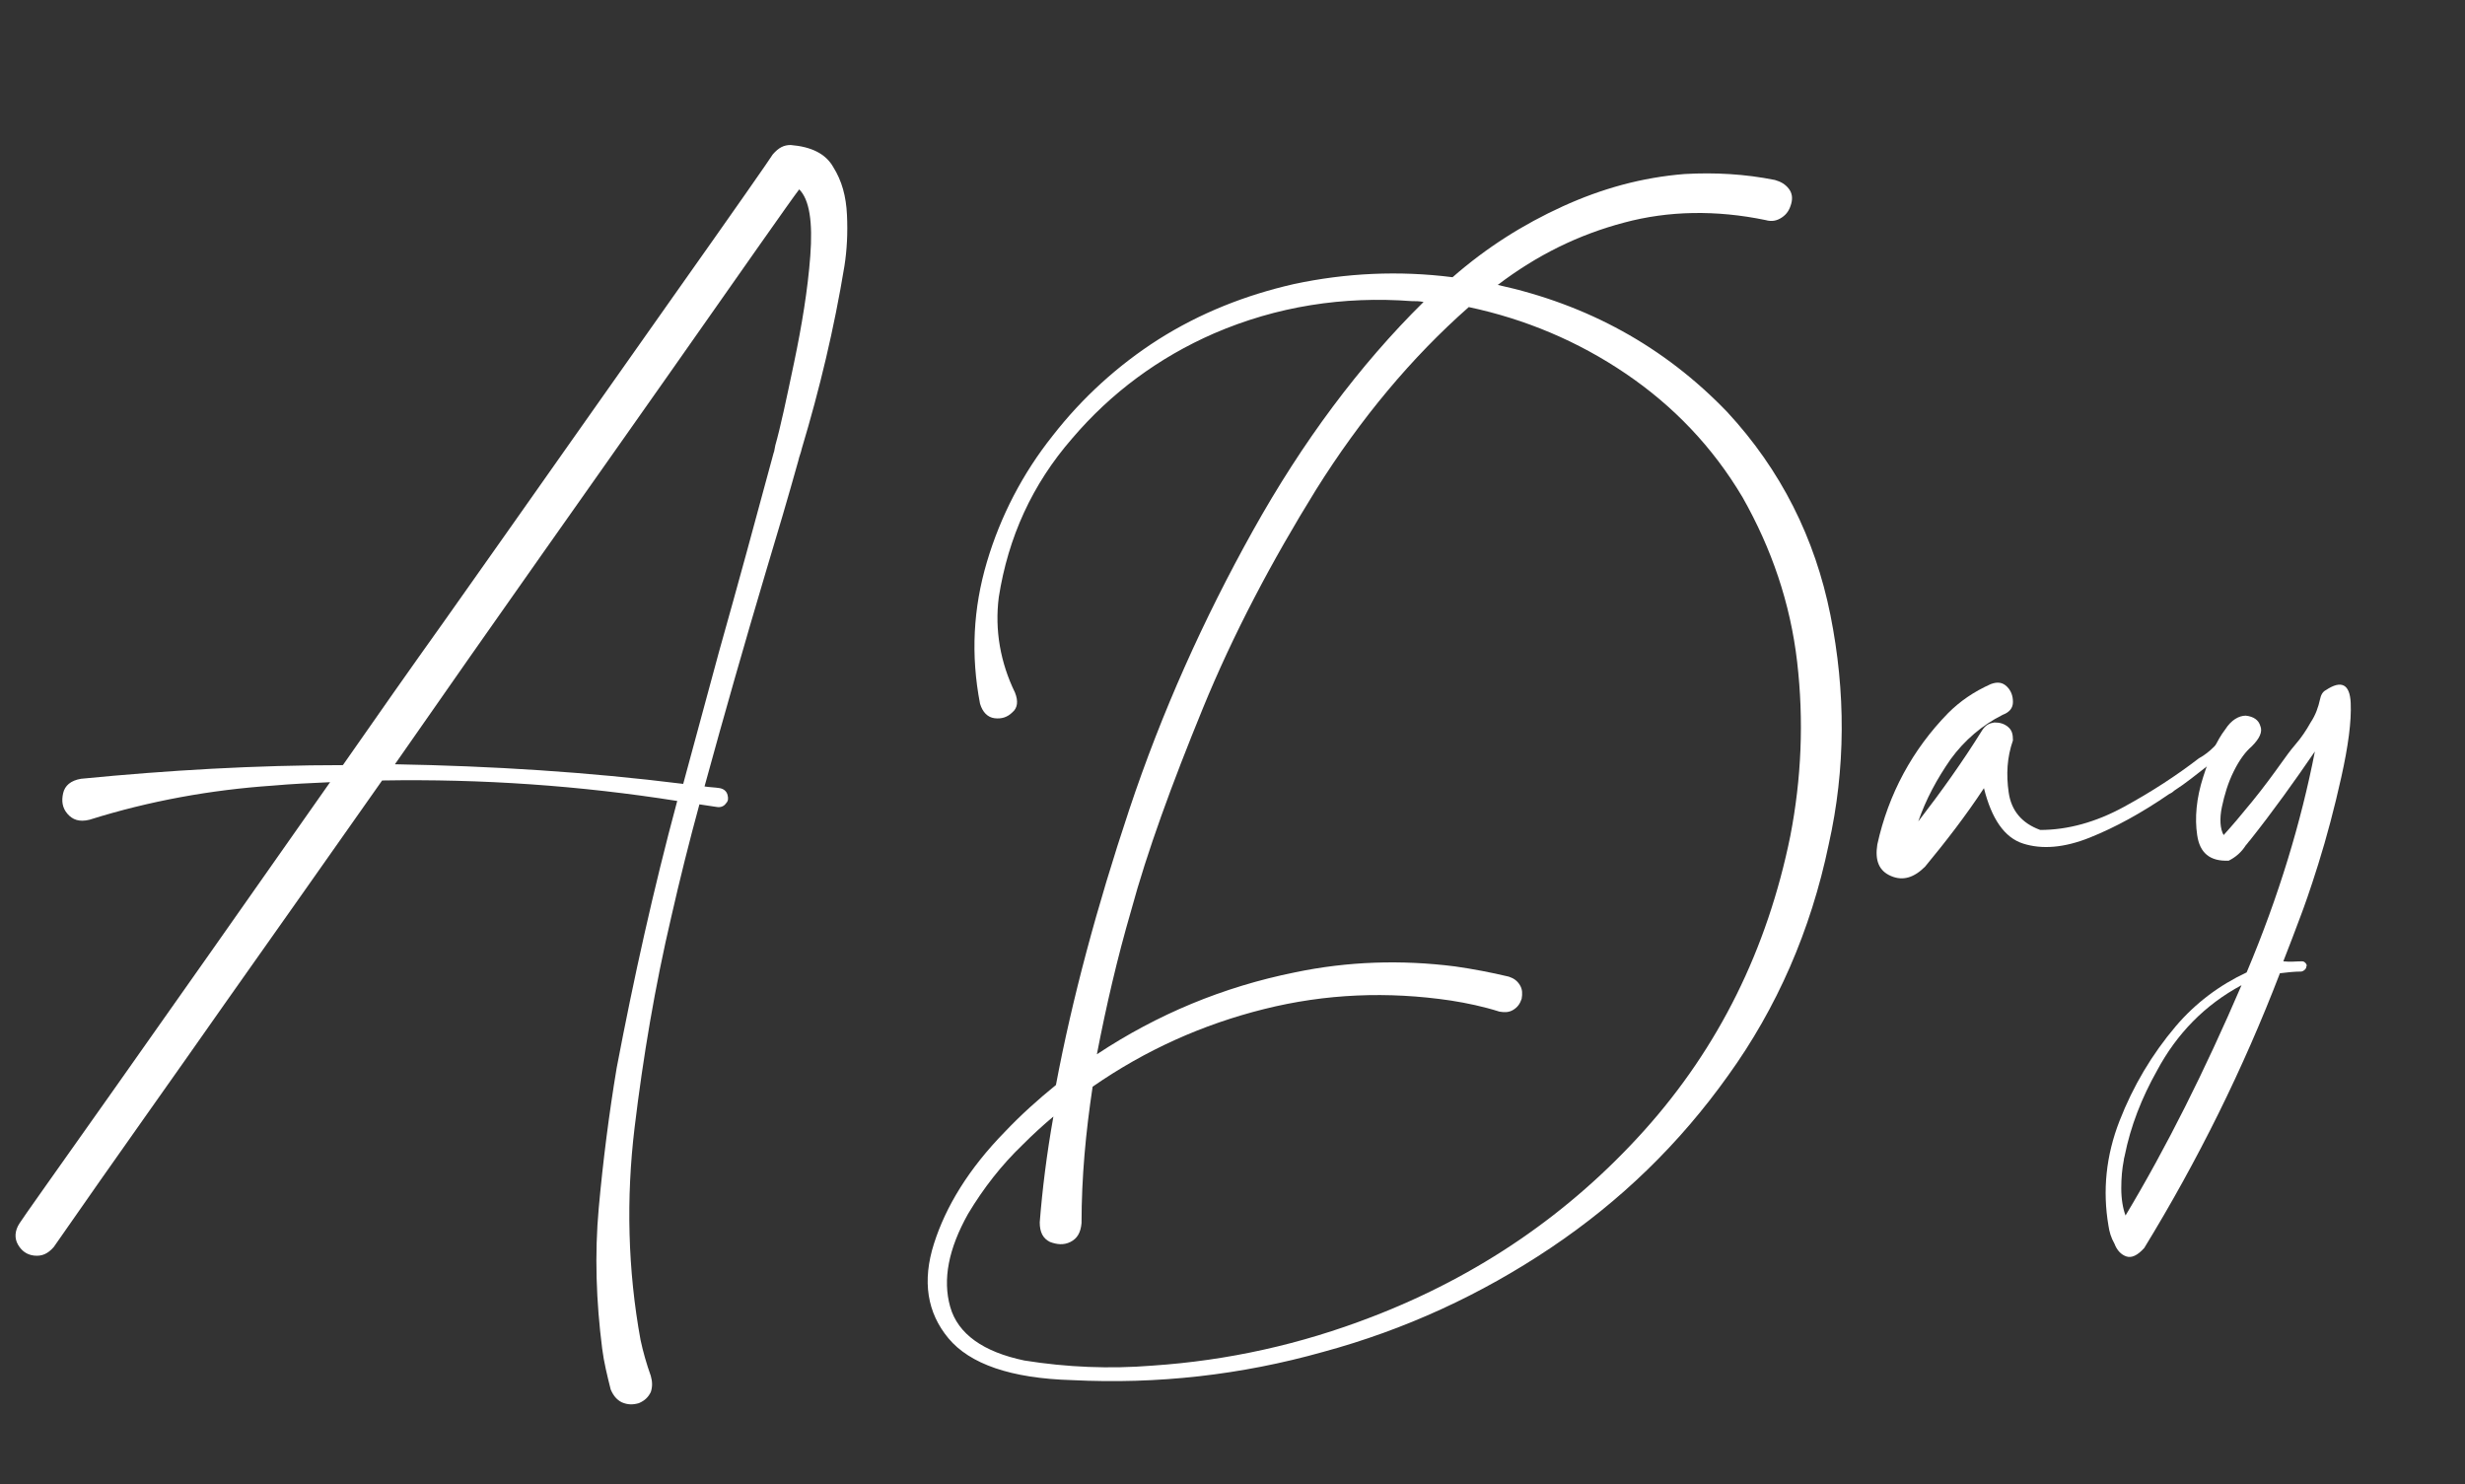
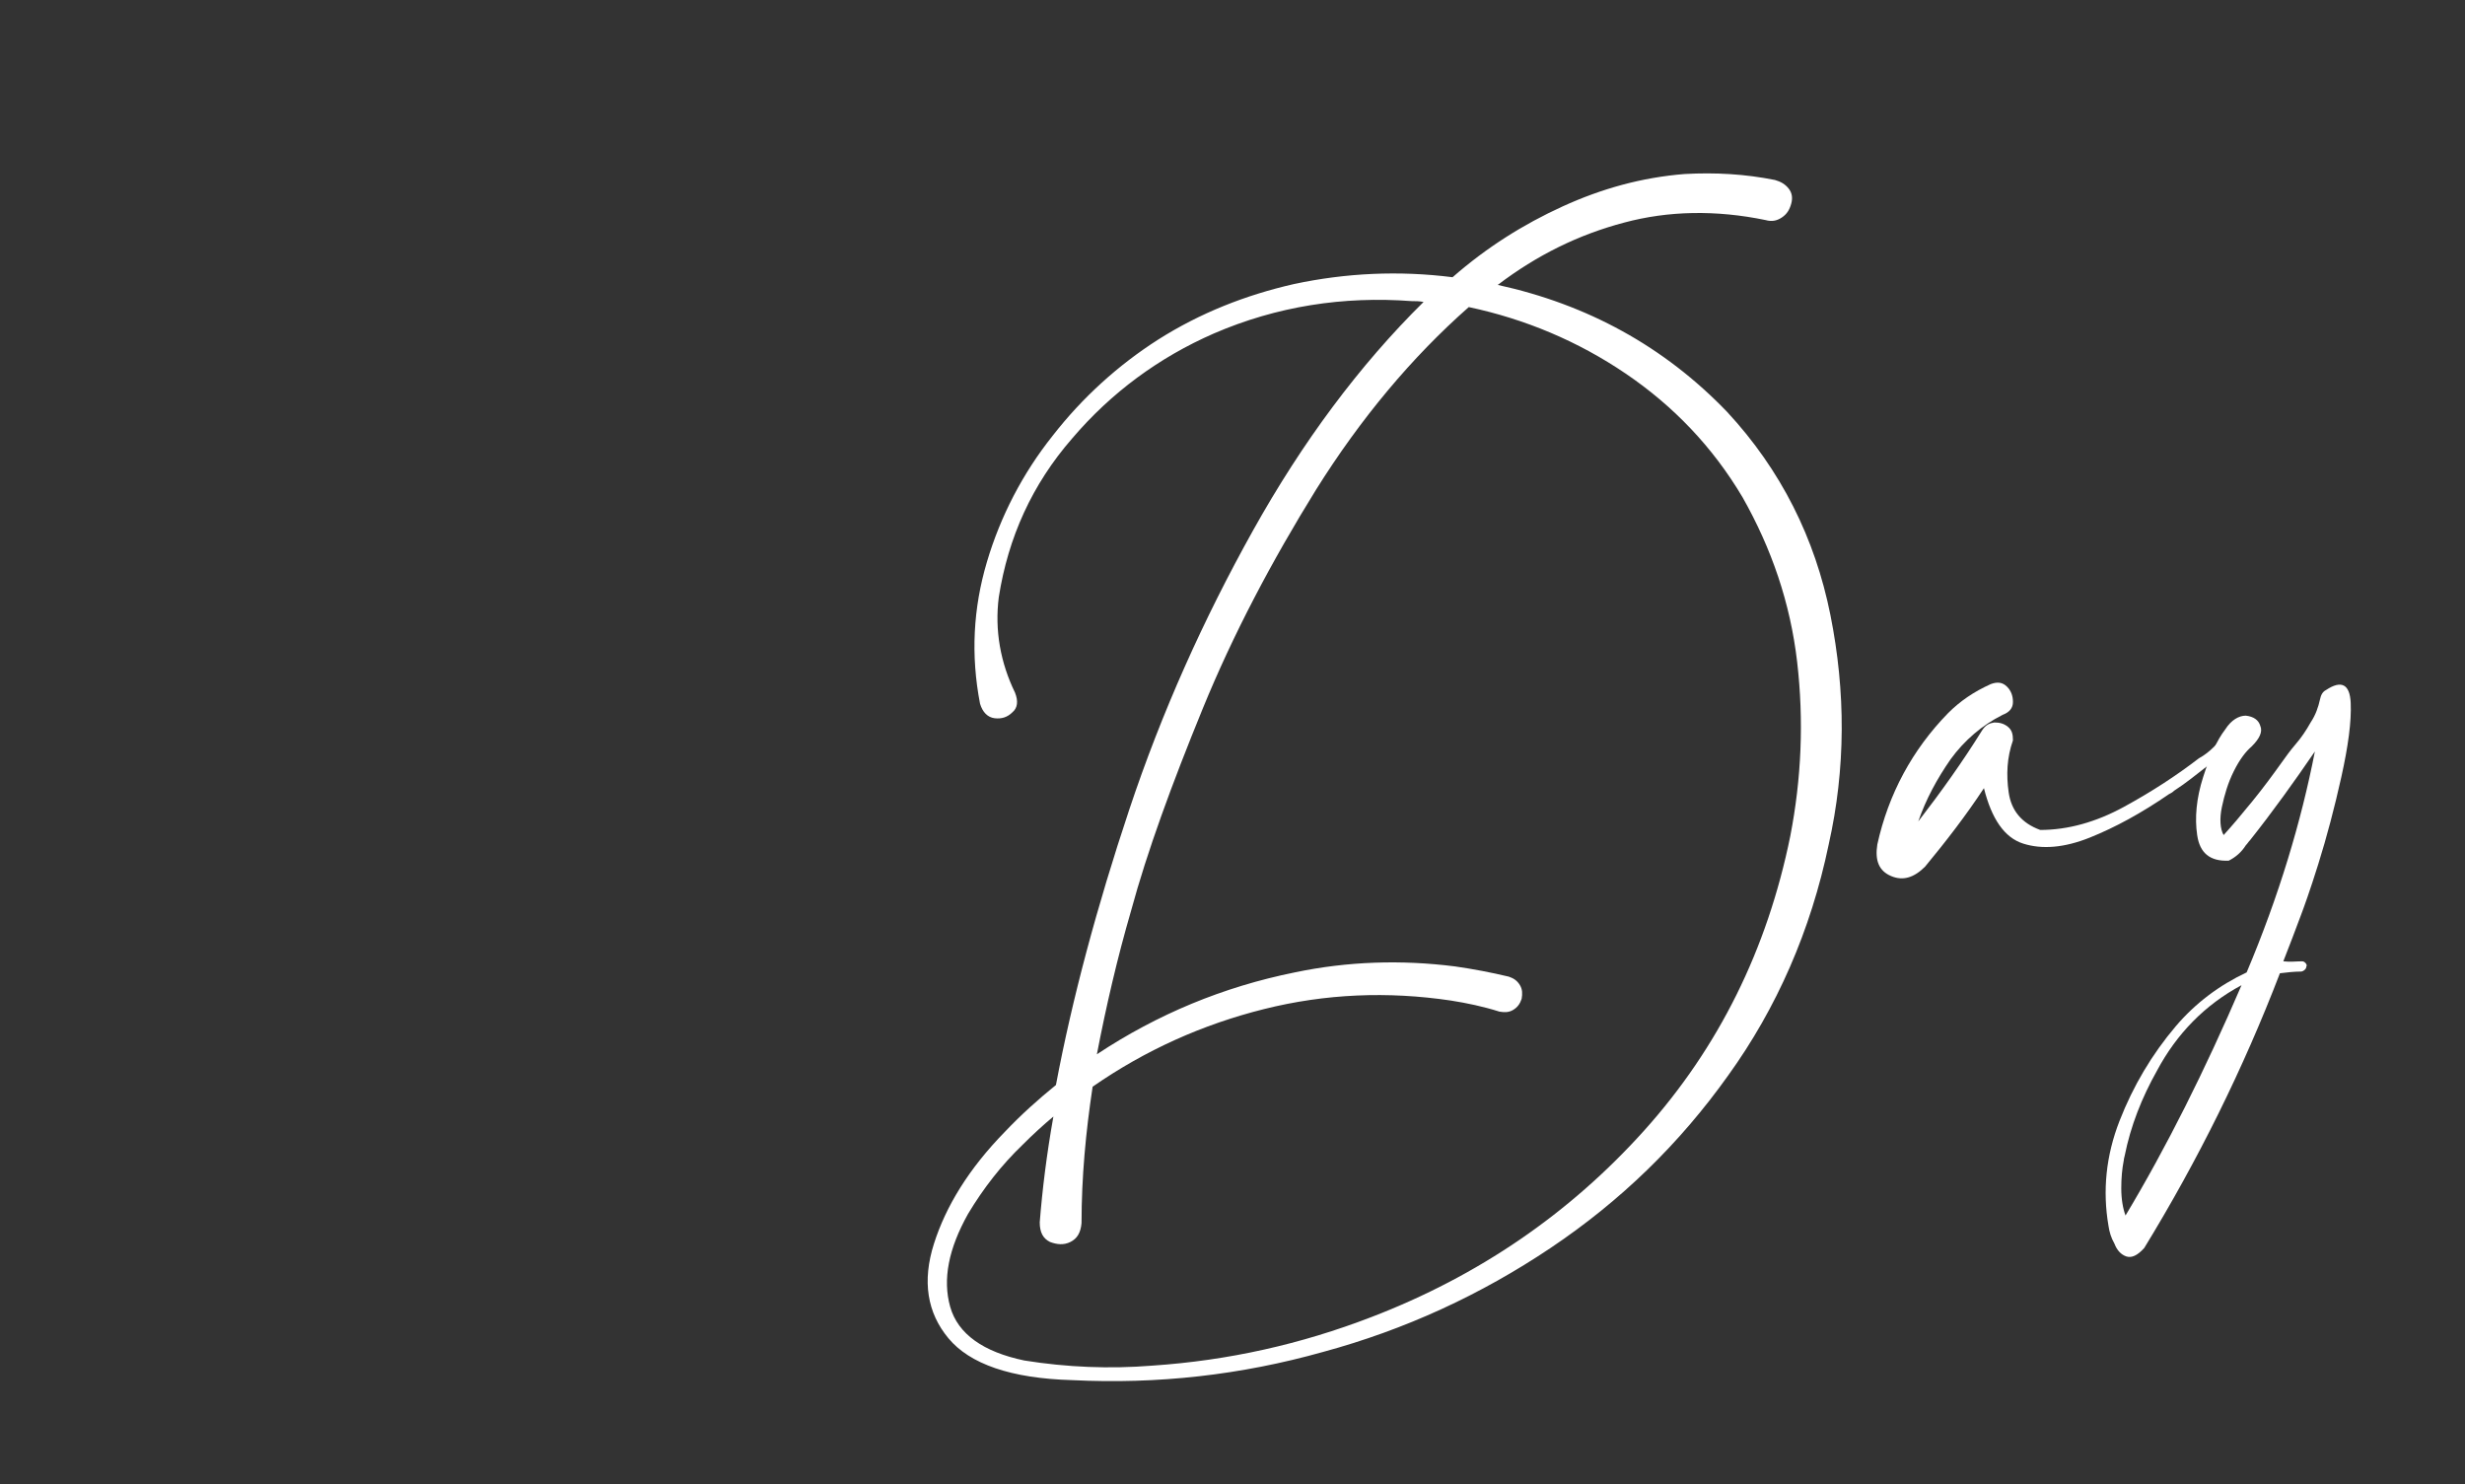
<svg xmlns="http://www.w3.org/2000/svg" id="Layer_1" x="0px" y="0px" viewBox="0 0 289 174" style="enable-background:new 0 0 289 174;" xml:space="preserve">
  <rect x="0" y="0" width="289" height="174" fill="#333333" stroke="none" />
  <style type="text/css"> .st0{fill:#FFFFFF;} </style>
  <g>
-     <path class="st0" d="M92.7,17c2.4,0.2,4.1,1,5,2.6c1,1.6,1.5,3.4,1.6,5.6c0.1,2.1,0,4.1-0.3,6c-1.2,7.3-2.9,14.4-5,21.4 c-0.1,0.5-0.3,0.9-0.4,1.4c-1.2,4.3-2.5,8.7-3.8,13c-2.5,8.4-4.9,16.8-7.2,25.2c0.6,0.1,1.2,0.1,1.8,0.2c0.5,0.1,0.8,0.4,0.9,0.8 c0.1,0.4,0.1,0.7-0.2,1c-0.2,0.3-0.6,0.5-1.1,0.4c-0.7-0.1-1.4-0.2-2-0.3c-1.2,4.4-2.3,8.8-3.3,13.2c-1.9,8.1-3.3,16.4-4.3,24.7 c-1,8.3-0.8,16.7,0.7,24.9c0.3,1.4,0.7,2.8,1.2,4.2c0.2,0.7,0.2,1.3,0,1.9c-0.3,0.6-0.7,1-1.4,1.3c-0.7,0.2-1.3,0.2-2-0.1 c-0.6-0.3-1-0.8-1.3-1.5c-0.4-1.6-0.8-3.2-1-4.8c-0.7-5.5-0.9-11-0.4-16.5c0.5-5.5,1.2-11,2.1-16.4c2-10.5,4.3-20.9,7.1-31.3 c-11.4-1.8-22.9-2.6-34.6-2.4c-6.4,9.1-12.6,17.9-18.4,26.1c-5.8,8.3-12.6,17.8-20.1,28.6c-0.7,0.8-1.4,1.1-2.3,1s-1.5-0.6-1.9-1.3 s-0.4-1.6,0.2-2.5c0.3-0.5,4-5.7,11-15.6s15.5-22,25.4-36.1c-2.2,0.1-4.5,0.2-6.7,0.4c-7.3,0.5-14.5,1.8-21.5,4 c-1.2,0.3-2,0-2.6-0.7c-0.6-0.7-0.7-1.5-0.5-2.4c0.2-0.9,0.9-1.5,2.1-1.7c10.2-1,20.5-1.6,30.7-1.6c3.9-5.6,7.9-11.3,11.9-16.9 c10.4-14.7,19.3-27.4,26.8-38s11.4-16.2,11.7-16.7C91.3,17.3,91.9,17,92.7,17z M90.7,53.1c0.1-0.2,0.1-0.5,0.2-0.9 c0.6-2.1,1.3-5.4,2.2-9.7c0.9-4.3,1.6-8.5,1.9-12.5s-0.1-6.6-1.3-7.8c-1,1.3-6.1,8.6-15.3,21.7c-9.2,13.1-20,28.3-32.1,45.7 c11.3,0.2,22.6,0.9,33.8,2.3c1.4-5.2,2.8-10.3,4.2-15.5C86.5,68.6,88.6,60.9,90.7,53.1z" />
    <path class="st0" d="M202.5,48.3c6.3,6.8,10.3,14.8,12.1,23.8c1.8,9,1.8,18-0.2,26.9c-2.1,10.1-6.1,19.2-11.8,27.1 c-5.7,8-12.6,14.7-20.8,20.2c-8.2,5.5-17.1,9.6-26.7,12.2c-9.6,2.7-19.4,3.8-29.4,3.3c-7.2-0.2-12-1.9-14.5-4.9 c-2.5-3-3.1-6.7-1.7-11.1s4.1-8.8,8.3-13.1c1.9-2,3.9-3.8,6-5.5c1.9-10.1,4.8-20.9,8.6-32.3s8.7-22.3,14.5-32.7 c5.8-10.4,12.5-19.4,20-26.8c-0.5-0.1-0.9-0.1-1.4-0.1c-8-0.6-15.8,0.6-23.2,3.8c-6.4,2.8-12,6.9-16.6,12.3 c-4.7,5.4-7.5,11.6-8.6,18.6c-0.5,3.9,0.2,7.7,1.9,11.2c0.4,1,0.3,1.8-0.3,2.3c-0.6,0.6-1.3,0.8-2.1,0.7c-0.8-0.1-1.4-0.7-1.7-1.7 c-1.1-5.7-0.8-11.2,0.8-16.6c1.6-5.4,4.2-10.4,7.7-14.8c3.5-4.5,7.7-8.3,12.4-11.3c4.9-3.1,10.2-5.2,15.9-6.5 c6.1-1.3,12.3-1.6,18.6-0.8c4-3.5,8.3-6.2,12.9-8.3s9.3-3.4,14.3-3.8c3.6-0.2,7.1,0,10.6,0.7c0.7,0.2,1.2,0.5,1.6,1 s0.5,1.1,0.3,1.8c-0.2,0.7-0.5,1.2-1.1,1.6c-0.6,0.4-1.2,0.5-1.9,0.3c-5.8-1.2-11.4-1.1-16.6,0.3c-5.3,1.4-10.2,3.8-14.8,7.3 C186.1,35.7,195.1,40.6,202.5,48.3z M209.9,98c1.3-6.7,1.6-13.5,0.8-20.4s-3-13.3-6.4-19.3c-3.5-5.9-8.1-10.7-13.7-14.5 c-5.6-3.8-11.8-6.4-18.4-7.8c-6.7,5.9-12.7,13.1-17.9,21.4c-5.2,8.4-9.7,16.9-13.3,25.7c-3.6,8.8-6.5,16.7-8.4,23.7 c-1.6,5.5-2.9,11.1-4,16.8c7.1-4.7,14.8-7.9,23.2-9.6c6.2-1.3,12.5-1.5,18.8-0.7c2.1,0.3,4.2,0.7,6.3,1.2c0.6,0.2,1,0.5,1.3,1 c0.3,0.5,0.3,1,0.2,1.6c-0.2,0.6-0.5,1-1,1.3c-0.5,0.3-1,0.3-1.6,0.2c-1.9-0.6-3.8-1-5.7-1.3c-7.4-1.1-14.7-0.8-21.9,1 c-7.2,1.8-13.9,4.8-20.1,9.1c-0.8,5.3-1.3,10.6-1.3,16c-0.1,1.1-0.5,1.8-1.3,2.2c-0.8,0.4-1.6,0.3-2.4,0c-0.8-0.4-1.2-1.1-1.2-2.3 c0.3-3.8,0.8-7.9,1.6-12.4c-1.2,1-2.4,2.1-3.6,3.3c-2.5,2.4-4.6,5.1-6.4,8.1c-2.3,4.1-3,7.7-2.1,10.9c0.9,3.2,3.9,5.3,8.7,6.3 c5,0.8,10,1,15,0.6c8.9-0.6,17.4-2.5,25.7-5.7c12.5-4.8,23.2-12.1,32-21.9C201.5,122.8,207.2,111.3,209.9,98z" />
    <path class="st0" d="M261.1,85.7c0.1-0.2,0.3-0.3,0.5-0.3c0.2,0,0.4,0.1,0.5,0.3c0.1,0.2,0.1,0.4,0,0.6c-0.9,1.3-2,2.5-3.3,3.5 s-2.5,2-3.9,2.9c-0.2,0.2-0.4,0.3-0.6,0.4c-3.2,2.2-6.3,3.9-9.3,5.1c-3,1.2-5.6,1.4-7.8,0.7s-3.7-2.9-4.6-6.5 c-2.1,3.2-4.5,6.3-6.9,9.2c-1.3,1.3-2.6,1.7-4,1.1c-1.4-0.6-1.9-1.8-1.6-3.7c1.3-5.9,4.1-11.1,8.3-15.4c1.4-1.4,3-2.5,5-3.4 c0.8-0.3,1.4-0.2,1.9,0.3s0.7,1.1,0.7,1.8c0,0.7-0.4,1.2-1.2,1.5c-2.4,1.2-4.5,3-6.1,5.2c-1.6,2.3-2.9,4.7-3.8,7.3 c2.7-3.5,5.2-7,7.5-10.7c0.4-0.6,0.8-0.8,1.4-0.9c0.6,0,1.1,0.1,1.6,0.5s0.6,0.9,0.6,1.6c-0.7,2-0.8,4-0.5,6.1s1.5,3.6,3.7,4.4 c3.2,0,6.5-0.9,9.8-2.7c3.3-1.8,6.2-3.7,8.8-5.7C259.1,88.2,260.2,87,261.1,85.7z" />
    <path class="st0" d="M269.9,112.7c0.2,0,0.3,0.1,0.4,0.2c0.1,0.1,0.2,0.3,0.1,0.4c0,0.2-0.1,0.3-0.2,0.4c-0.1,0.1-0.3,0.2-0.4,0.2 c-0.8,0-1.7,0.1-2.5,0.2c-4.3,11.2-9.6,21.9-15.9,32.2c-0.8,0.9-1.5,1.2-2.1,1s-1.1-0.7-1.4-1.5c-0.4-0.7-0.6-1.4-0.7-2.1 c-0.7-4.1-0.3-8.2,1.3-12.3c1.6-4.1,3.8-7.8,6.6-11.1c2.3-2.7,5.1-4.8,8.3-6.3c3.8-9,6.4-17.7,8-25.9c-2.4,3.5-4.9,7-7.6,10.4 c-0.2,0.2-0.3,0.4-0.5,0.6c-0.5,0.8-1.2,1.4-2,1.8c-2.2,0.1-3.4-0.9-3.7-3c-0.3-2-0.1-4.3,0.7-6.8c0.8-2.5,1.6-4.3,2.6-5.6 c0.7-1.1,1.6-1.6,2.4-1.6c0.9,0.1,1.5,0.5,1.7,1.2c0.3,0.7-0.1,1.5-1,2.4c-0.7,0.6-1.4,1.5-2.1,2.9s-1.1,2.8-1.4,4.2 c-0.3,1.4-0.2,2.6,0.2,3.3c1-1.1,2.1-2.4,3.4-4c1.3-1.6,2.4-3.1,3.4-4.5c0.5-0.7,1-1.4,1.6-2.1c0.7-0.8,1.3-1.7,1.8-2.6 c0.6-0.9,0.9-1.8,1.1-2.7c0.1-0.5,0.3-0.9,0.7-1.1c1.8-1.2,2.8-0.7,2.9,1.5c0.1,2.2-0.3,5.1-1.1,8.7c-0.8,3.6-1.7,7-2.7,10.2 s-1.7,5.1-2,5.9c-0.7,1.9-1.4,3.7-2.1,5.5C268.5,112.8,269.2,112.7,269.9,112.7z M249.2,142.5c4.8-8,9.3-17,13.6-27 c-4.3,2.3-7.6,5.7-9.9,10c-1.8,3.2-3.1,6.5-3.8,10c0,0.1-0.1,0.3-0.1,0.5c-0.2,1-0.3,2.1-0.3,3.3 C248.7,140.6,248.9,141.7,249.2,142.5z" />
    <path class="st0" d="M359.9,85.3c0.3,0,0.4,0.2,0.5,0.4c0.1,0.2,0.1,0.4,0,0.6s-0.3,0.3-0.6,0.3c-1.5-0.3-3-0.4-4.6-0.5 c-4.6-0.3-9.2-0.3-13.8-0.2c-0.9,0-1.8,0.1-2.8,0.1c-1.2,3.3-2.4,6.6-3.6,9.9c0,0.3,0.1,0.7,0.1,1c0.2,2.9-0.3,5.8-1.3,8.7 s-2.7,5.4-4.8,7.4c-0.4,0.3-0.8,0.4-1.2,0.2c-0.4-0.2-0.7-0.6-0.7-1.1c0-0.1,0-0.1,0-0.2c0-0.1,0-0.1,0-0.2c0-0.1,0-0.1,0-0.2 c0.6-2.4,1.2-4.8,2-7.1c1.2-4,2.5-8,3.9-11.9c-0.7-1.3-1.8-2.4-3.1-3.2c-1.7,2.4-3.7,4.6-5.8,6.5s-4.5,3.1-7,3.7 c-2.1,0.4-4,0-5.7-1c-1.7-1-2.9-2.5-3.6-4.5c-0.2-0.5-0.4-1.1-0.5-1.7c-1,1.4-2,2.8-3,4.2c-1,1.4-2.1,2.9-3.3,4.3 c-0.8,1.1-1.8,1.7-3.2,2c-1.4,0.1-2.3-0.4-2.8-1.4s-0.5-2.1-0.1-3.3c1.4-5.6,4.2-10.5,8.2-14.6c1.4-1.4,3-2.5,5-3.4 c0.8-0.3,1.5-0.2,2,0.3c0.5,0.5,0.7,1,0.7,1.7s-0.4,1.2-1.2,1.6c-2.4,1.1-4.4,2.9-6.1,5.2c-1.7,2.3-3,4.8-3.9,7.4 c2.7-3.5,5.2-7.1,7.5-10.7c0.4-0.6,0.9-0.9,1.4-0.9c0.6,0,1.1,0.1,1.5,0.5s0.7,0.9,0.6,1.6c-0.3,1.3-0.5,2.6-0.7,3.9 c-0.1,1.3,0.1,2.5,0.7,3.8c1,1.8,2.4,2.8,4,3s3.2-0.1,4.9-0.9s3.1-1.8,4.3-3c1.6-1.6,3.2-3.3,4.6-5.2c-0.4-0.1-0.8-0.2-1.2-0.3 c-1.3-0.4-2.7-0.5-4.1-0.5c-0.2,0-0.4-0.1-0.5-0.3c-0.1-0.2-0.1-0.4-0.1-0.6s0.2-0.3,0.4-0.4c1.5-0.4,3.1-0.6,4.6-0.8 c1-0.1,2.1-0.2,3.1-0.3c2.8-4.1,5.3-8.5,7.4-13.1c2.1-4.6,4-9.1,5.5-13.6c0.2-0.7,0.4-1.3,0.5-2l0,0v0c0.1-0.8,0.5-1.4,1.2-1.6 c0.7-0.2,1.3-0.2,1.9,0.2s0.9,1,0.8,1.8c-0.7,4.1-1.8,8-3.2,11.9c-0.3,0.8-0.5,1.6-0.8,2.4c-1.6,4.5-3.2,9-4.9,13.6 C346,84.7,352.9,84.8,359.9,85.3z M326.6,87.1c0.7,0.2,1.5,0.5,2.1,0.8c0.3-0.4,0.6-0.8,0.9-1.2C328.7,86.8,327.6,86.9,326.6,87.1z M333.2,91.5c0.6-1.8,1.2-3.5,1.8-5.3c-1.1,0.1-2.2,0.1-3.4,0.2c-0.5,0.7-0.9,1.5-1.4,2.2C331.4,89.4,332.4,90.3,333.2,91.5z M333.9,101.1c0.2-1,0.3-2,0.3-3c-1.2,3.5-2.4,7-3.5,10.5c0.8-1.1,1.5-2.3,2.1-3.6C333.3,103.6,333.6,102.3,333.9,101.1z M335,81 c-0.8,1.3-1.6,2.8-2.6,4.3c1-0.1,2-0.1,3-0.2c1.8-5.1,3.5-10.2,5.2-15.4C338.9,73.5,337.1,77.3,335,81z" />
    <path class="st0" d="M426.1,85.5c0.2-0.2,0.4-0.3,0.7-0.2c0.3,0.1,0.5,0.2,0.6,0.4c0.1,0.2,0.1,0.5-0.1,0.7c-1.3,1.3-2.6,2.6-4,3.8 c-0.4,0.3-0.7,0.6-1.1,0.9c-1.9,1.7-3.9,3.3-6,4.7c-2.1,1.4-4.4,2.5-6.8,3c-1.6,0.2-3-0.1-4.3-1s-2.2-2.1-2.7-3.6 c-0.7-2.6-0.7-5.1,0-7.7c-3,2-5.8,4.2-8.6,6.8s-4.7,5.3-5.9,8.2c-0.3,1.4-0.6,2.7-0.8,4.1c-0.1,0.4-0.2,0.7-0.5,0.8 c-0.3,0.1-0.6,0.1-0.9,0s-0.5-0.4-0.5-0.8c-0.2-1.4,0-2.8,0.3-4.2c0.9-8.2,2.8-16.2,5.4-24c1.9-5.5,4-10.8,6.5-16 c-4.3,4-9.3,7-15.1,9c-0.1,0.3-0.2,0.6-0.3,0.9c-1.7,5-3.5,10-5.4,14.9c-1.1,3.1-2.3,6.1-3.4,9.2c-0.3,3.3-0.9,6.6-2,10 s-2.4,5.9-4.2,7.6c-0.5,0.3-1,0.3-1.5-0.1c-0.5-0.4-0.6-0.8-0.5-1.4c0.6-2.4,1.2-4.7,2-7c1.7-5.5,3.5-11,5.4-16.4 c-0.1-3-0.8-5.7-2.1-8.1c-1.2-2.4-3.3-4.1-6.2-5.1c-0.8-0.2-1.7-0.3-2.6-0.3c-0.2,0-0.3-0.1-0.5-0.2c-0.1-0.1-0.2-0.3-0.2-0.5 c0-0.2,0.1-0.3,0.2-0.4c0.1-0.1,0.3-0.2,0.4-0.2c2-0.1,4-0.3,6.1-0.6c3.5-0.5,7.2-1.3,10.8-2.3c0.7-2.3,1.5-4.7,2.2-7.1 c0-0.1,0.1-0.3,0.1-0.4c0.6-2.1,1.1-4.1,1.4-6.3c0.1-0.8,0.5-1.4,1.1-1.6c0.7-0.2,1.3-0.2,1.9,0.2s0.9,0.9,0.8,1.8 c-0.7,4.1-1.8,8.2-3.2,12.1c3.3-1.2,6.4-2.7,9.2-4.6s5.3-4.1,7.3-6.8c1.1-2.1,2.2-4.2,3.4-6.3c0.3-0.5,0.6-0.8,1.1-1s1-0.1,1.5,0.2 c0.5,0.3,0.8,0.7,0.9,1.2s0.1,1-0.1,1.5c-7.4,12.9-12.9,26.5-16.6,40.9c2.2-2.8,4.6-5.4,7.4-7.7c2.7-2.3,5.5-4.5,8.4-6.6 c0.6-0.4,1.2-0.5,1.8-0.3s1,0.7,1.2,1.2s0.2,1.2-0.3,1.8c-2.4,2.5-3.8,5.5-4.2,8.9c-0.1,1.2,0.1,2.4,0.6,3.5s1.4,1.9,2.5,2.4 c1.2,0.4,2.4,0.4,3.6,0.1c1.3-0.4,2.4-0.9,3.5-1.4C418.8,93.2,422.8,89.7,426.1,85.5z M373.3,86.1c0.1-0.1,0.1-0.2,0.1-0.3 c1.6-4.7,3.2-9.3,4.7-14c-4.1,1.1-8.3,1.9-12.4,2.4c2.2,1,4,2.6,5.2,4.8C372.2,81.2,373,83.5,373.3,86.1z M369.8,106.1 c0.7-1.5,1.2-3,1.6-4.6C370.8,103,370.3,104.5,369.8,106.1z" />
    <path class="st0" d="M457.4,85.5c0.3,0.4,0.3,0.8-0.1,1.3s-0.9,1-1.4,1.4c-0.4,0.3-0.7,0.6-0.8,0.8c-1.2,1.1-3.3,2.6-6.2,4.4 c-2.9,1.8-6,3.5-9.4,5.1s-6.5,2.5-9.4,2.8c-2.8,0.3-4.8-0.4-6-2.3c-1.1-2.7-1.3-5.6-0.7-8.6c0.6-3,1.8-5.6,3.5-7.9 c1-1.2,2.3-1.9,3.8-2.1c1.5-0.1,2.4,0.7,2.7,2.6c0.2,0.9,0,2-0.8,3.1s-1.8,2.2-2.9,3.1c-1.2,0.9-2.2,1.6-3,2 c-0.4,2.1-0.5,3.8-0.3,5.2c0.3,2.1,1.5,3.1,3.7,3c2.2-0.1,4.8-0.7,7.8-1.9s5.8-2.6,8.3-4s4.3-2.6,5.3-3.3c1.9-1.3,3.5-2.8,4.9-4.6 c0.1-0.2,0.3-0.3,0.5-0.3C457.1,85.3,457.3,85.4,457.4,85.5z M430.4,84.1c-1.5,1-2.5,2.7-3.2,5c0.8-0.7,1.6-1.6,2.2-2.5 S430.5,84.8,430.4,84.1z" />
    <path class="st0" d="M600,119.1c0.7-0.2,1.2-0.1,1.8,0.2s0.9,0.8,1.1,1.4c0.2,0.7,0.1,1.4-0.3,2s-1,0.9-1.8,0.9 c-1.3,0.1-2.7,0.1-4,0.2c-2.2,0.1-4.3,0.1-6.5,0.2c-5.9,0.2-12.1,0-18.5-0.7s-12.6-2.2-18.5-4.4c-5.9-2.3-11-5.6-15.2-10.1 c-1.9,0.9-3.9,1.9-5.8,2.8c-0.9,3.3-1.8,6.6-2.6,10c-0.6,2.5-1.3,5-1.9,7.5c-0.5,1.9-1.1,3.8-1.6,5.7c-0.1,0.8-0.2,1.7-0.3,2.5 c-0.9,4.8-2.4,9.3-4.6,13.6c-0.2,0.4-0.5,0.7-0.9,0.8c-0.4,0.1-0.8,0.1-1.2,0c-0.4-0.2-0.6-0.5-0.7-0.8s-0.1-0.7,0-1 c0.1-0.3,0.2-0.6,0.3-0.9c1.8-6.1,3.4-12.1,5-18.2c-0.2-3-0.8-5.5-1.9-7.6c-1.1-2.1-2.4-3.8-4-5c-3.5,1.4-7,2.5-10.5,3.4 c-1.8,0.5-3.6,0.7-5.5,0.7c-0.7-0.1-0.9-0.4-0.8-1s0.4-1.2,0.9-1.9c0.4-0.7,0.8-1.2,1-1.5c0,0,0,0,0,0c1.8-2.2,4.1-3.5,6.8-3.8 c2.7-0.3,5.3,0.1,7.7,1.4c1.2-0.6,2.4-1.1,3.6-1.7c2.5-1.2,4.9-2.4,7.4-3.7c1.5-5.7,3.1-11.4,4.7-17c0.1-0.3,0.1-0.6,0.2-0.9l0,0 c0,0,0-0.1,0-0.1c0-0.1,0-0.1,0-0.2c0.4-0.8,1-1.3,1.8-1.4c0.8-0.1,1.4,0.2,2,0.7s0.7,1.3,0.5,2.3c-0.7,2.1-1.4,4.2-2,6.3 c0.1,0.9,0.3,1.8,0.6,2.6c0.4,0.9,0.8,1.8,1.3,2.7c12.7-7,25-14.6,36.8-23c5.6-4,11-8.2,16.3-12.6c5.3-4.4,10.1-9.2,14.5-14.5 c5.4-6.5,7.7-12.2,7-16.9s-5.3-8.6-13.9-11.3c-10.2-3.1-20.9-3.9-32-2.4c-11.1,1.5-22.1,4.8-32.7,9.8s-20.4,11.3-29.2,18.7 s-15.9,15.5-21.4,24.2c-2,3.2-3.6,6.6-4.9,10.1c-1.3,3.5-2.1,7.2-2.3,11c-0.1,2.4,0.1,4.8,0.6,7.2c0.1,1-0.1,1.8-0.8,2.2 s-1.4,0.6-2.2,0.5c-0.8-0.2-1.3-0.8-1.6-1.8c-0.9-6.2-0.4-12.1,1.5-17.8c1.9-5.7,4.7-11.1,8.3-16.1c3.6-5,7.5-9.6,11.7-13.7 c9.1-8.8,19.4-16.4,31.1-22.9s23.9-11,36.7-13.5s25.6-2.1,38.2,1c3.2,0.8,6.3,2.1,9.2,3.8c2.9,1.7,5.2,4,6.8,7.1 c1.5,3.5,1.7,7.2,0.6,10.9c-1.1,3.7-2.9,7.3-5.4,10.8c-2.6,3.5-5.3,6.7-8.4,9.7c-3,3-5.8,5.5-8.3,7.6c-16.7,13.7-34.8,25.3-54.1,35 c2.5,2.9,5.6,5.2,9.1,7c3.5,1.8,7.1,3.2,10.8,4.2c6.6,1.7,13.3,2.5,20.1,2.6C586.8,121.7,593.5,120.9,600,119.1z M511.5,117.5 c1.1-0.4,2.2-0.9,3.3-1.3c-2.1-0.8-4.2-0.9-6.3-0.3c-2.1,0.6-3.8,2-5.2,4.1c2.5-0.5,4.9-1.2,7.3-2.1 C511,117.7,511.3,117.6,511.5,117.5z M525.9,120.9c0.5-2.4,1.1-4.7,1.6-7.1c-1.7,0.8-3.5,1.5-5.2,2.3c-0.7,0.3-1.4,0.6-2.1,0.8 c2.3,2.1,4,4.6,4.9,7.5C525.4,123.3,525.6,122.1,525.9,120.9z M534.6,103.6c-0.4,1.2-0.7,2.3-1,3.5c0.7-0.4,1.5-0.8,2.2-1.2 C535.3,105.1,534.9,104.4,534.6,103.6z" />
    <path class="st0" d="M642,85.7c0.1-0.2,0.3-0.3,0.5-0.3c0.2,0,0.4,0.1,0.5,0.3c0.1,0.2,0.1,0.4,0,0.6c-0.9,1.3-2,2.5-3.3,3.5 s-2.5,2-3.9,2.9c-0.2,0.2-0.4,0.3-0.6,0.4c-3.2,2.2-6.3,3.9-9.3,5.1c-3,1.2-5.6,1.4-7.8,0.7s-3.7-2.9-4.6-6.5 c-2.1,3.2-4.5,6.3-6.9,9.2c-1.3,1.3-2.6,1.7-4,1.1c-1.4-0.6-1.9-1.8-1.6-3.7c1.3-5.9,4.1-11.1,8.3-15.4c1.4-1.4,3-2.5,5-3.4 c0.8-0.3,1.4-0.2,1.9,0.3s0.7,1.1,0.7,1.8c0,0.7-0.4,1.2-1.2,1.5c-2.4,1.2-4.5,3-6.1,5.2c-1.6,2.3-2.9,4.7-3.8,7.3 c2.7-3.5,5.2-7,7.5-10.7c0.4-0.6,0.8-0.8,1.4-0.9c0.6,0,1.1,0.1,1.6,0.5s0.6,0.9,0.6,1.6c-0.7,2-0.8,4-0.5,6.1s1.5,3.6,3.7,4.4 c3.2,0,6.5-0.9,9.8-2.7c3.3-1.8,6.2-3.7,8.8-5.7C640,88.2,641.1,87,642,85.7z" />
    <path class="st0" d="M673.2,86.1c0.2-0.2,0.3-0.2,0.5-0.1c0.2,0.1,0.3,0.2,0.4,0.3c0.1,0.2,0,0.3-0.1,0.5c-2.7,2.6-6,5.4-10,8.4 c-4,3.1-8.2,5.7-12.6,7.8s-8.4,3.1-12.2,3c-2.6-0.5-4-1.9-4.2-4.1c-0.2-2.2,0.3-4.7,1.5-7.5c1.2-2.8,2.7-5.4,4.5-7.7 c1.8-2.4,3.3-4,4.6-4.9c0.9-0.7,1.9-1.1,3.1-1.4c1.2-0.3,2.3-0.1,3.3,0.6c0.7,0.5,0.9,1.1,0.8,1.7c-0.1,0.7-0.4,1.2-1,1.6 c-0.6,0.4-1.2,0.4-1.9,0c-1.6,0.4-3.1,1.4-4.7,3.1c-1.5,1.7-2.9,3.6-4,5.7c-1.2,2.1-2,3.9-2.6,5.4c-0.1,0.3-0.2,0.7-0.3,1 c-0.4,1.1-0.6,2.1-0.6,3.1c0,1,0.5,1.6,1.7,1.8c3.5,0.2,6.8-0.4,10.1-1.8s6.3-3.1,9.2-5c0.3-0.2,0.6-0.4,0.8-0.5 c3.7-2.4,7.3-5.1,10.5-8.1C671.2,88.3,672.2,87.2,673.2,86.1z" />
    <path class="st0" d="M704.8,85.5c0.3,0.4,0.3,0.8-0.1,1.3s-0.9,1-1.4,1.4c-0.4,0.3-0.7,0.6-0.8,0.8c-1.2,1.1-3.3,2.6-6.2,4.4 c-2.9,1.8-6,3.5-9.4,5.1s-6.5,2.5-9.4,2.8c-2.8,0.3-4.8-0.4-6-2.3c-1.1-2.7-1.3-5.6-0.7-8.6c0.6-3,1.8-5.6,3.5-7.9 c1-1.2,2.3-1.9,3.8-2.1c1.5-0.1,2.4,0.7,2.7,2.6c0.2,0.9,0,2-0.8,3.1s-1.8,2.2-2.9,3.1c-1.2,0.9-2.2,1.6-3,2 c-0.4,2.1-0.5,3.8-0.3,5.2c0.3,2.1,1.5,3.1,3.7,3c2.2-0.1,4.8-0.7,7.8-1.9s5.8-2.6,8.3-4s4.3-2.6,5.3-3.3c1.9-1.3,3.5-2.8,4.9-4.6 c0.1-0.2,0.3-0.3,0.5-0.3C704.5,85.3,704.7,85.4,704.8,85.5z M677.8,84.1c-1.5,1-2.5,2.7-3.2,5c0.8-0.7,1.6-1.6,2.2-2.5 S677.9,84.8,677.8,84.1z" />
    <path class="st0" d="M734.2,85.8c0.4,0.1,0.2,0.4-0.4,0.9c-0.7,0.5-1.6,1.1-2.7,1.8c-1.2,0.7-2.3,1.3-3.3,2 c-1.3,0.7-2.1,1.2-2.5,1.5c-2.2,1.2-4.4,2.3-6.5,3.5c-2.7,1.4-5.4,2.9-8.1,4.4c-0.1,0.9-0.5,1.9-1.2,2.9c-1,1.4-2.2,2.4-3.7,3.2 s-3,1.3-4.6,1.7c-0.2,0-0.4,0-0.7,0.1c-0.5,0.1-1,0.1-1.5,0.1c-0.5,0-0.8-0.3-1-0.8c0.7-1.3,1.8-2.3,3.1-3c0.4-0.2,0.7-0.5,1.1-0.7 c1.6-1,3.1-2,4.7-2.9c0.2-0.7,0.2-1.4,0-2.2c-0.3-0.6-0.7-1.2-1-1.8c-1.1-1.6-1.8-3.4-2.2-5.4c-0.5-3-0.3-5.3,0.7-6.9 s2.1-2.8,3.4-3.3c1.4-0.6,2.4-0.7,3.2-0.4c0.8,0.3,0.8,0.9,0,1.8c-1.7,0.9-2.8,2.2-3.2,3.9s-0.4,3.4,0.1,5.2c0.3,1,0.7,2,1.2,3 c0.7,1.4,1.3,2.8,1.5,4.2c1.2-0.6,2.3-1.3,3.5-1.9c0.5-0.3,1-0.5,1.5-0.8c1.7-0.9,3.4-1.8,5.1-2.7c3.7-1.9,7.3-3.9,10.7-6 c0.2-0.1,0.4-0.2,0.5-0.3c0.4-0.3,0.7-0.5,1.1-0.6C733.4,85.7,733.8,85.7,734.2,85.8z M705.3,102.8c-1.5,0.8-2.9,1.7-4.2,2.7 C702.7,104.8,704.1,103.9,705.3,102.8z" />
  </g>
</svg>